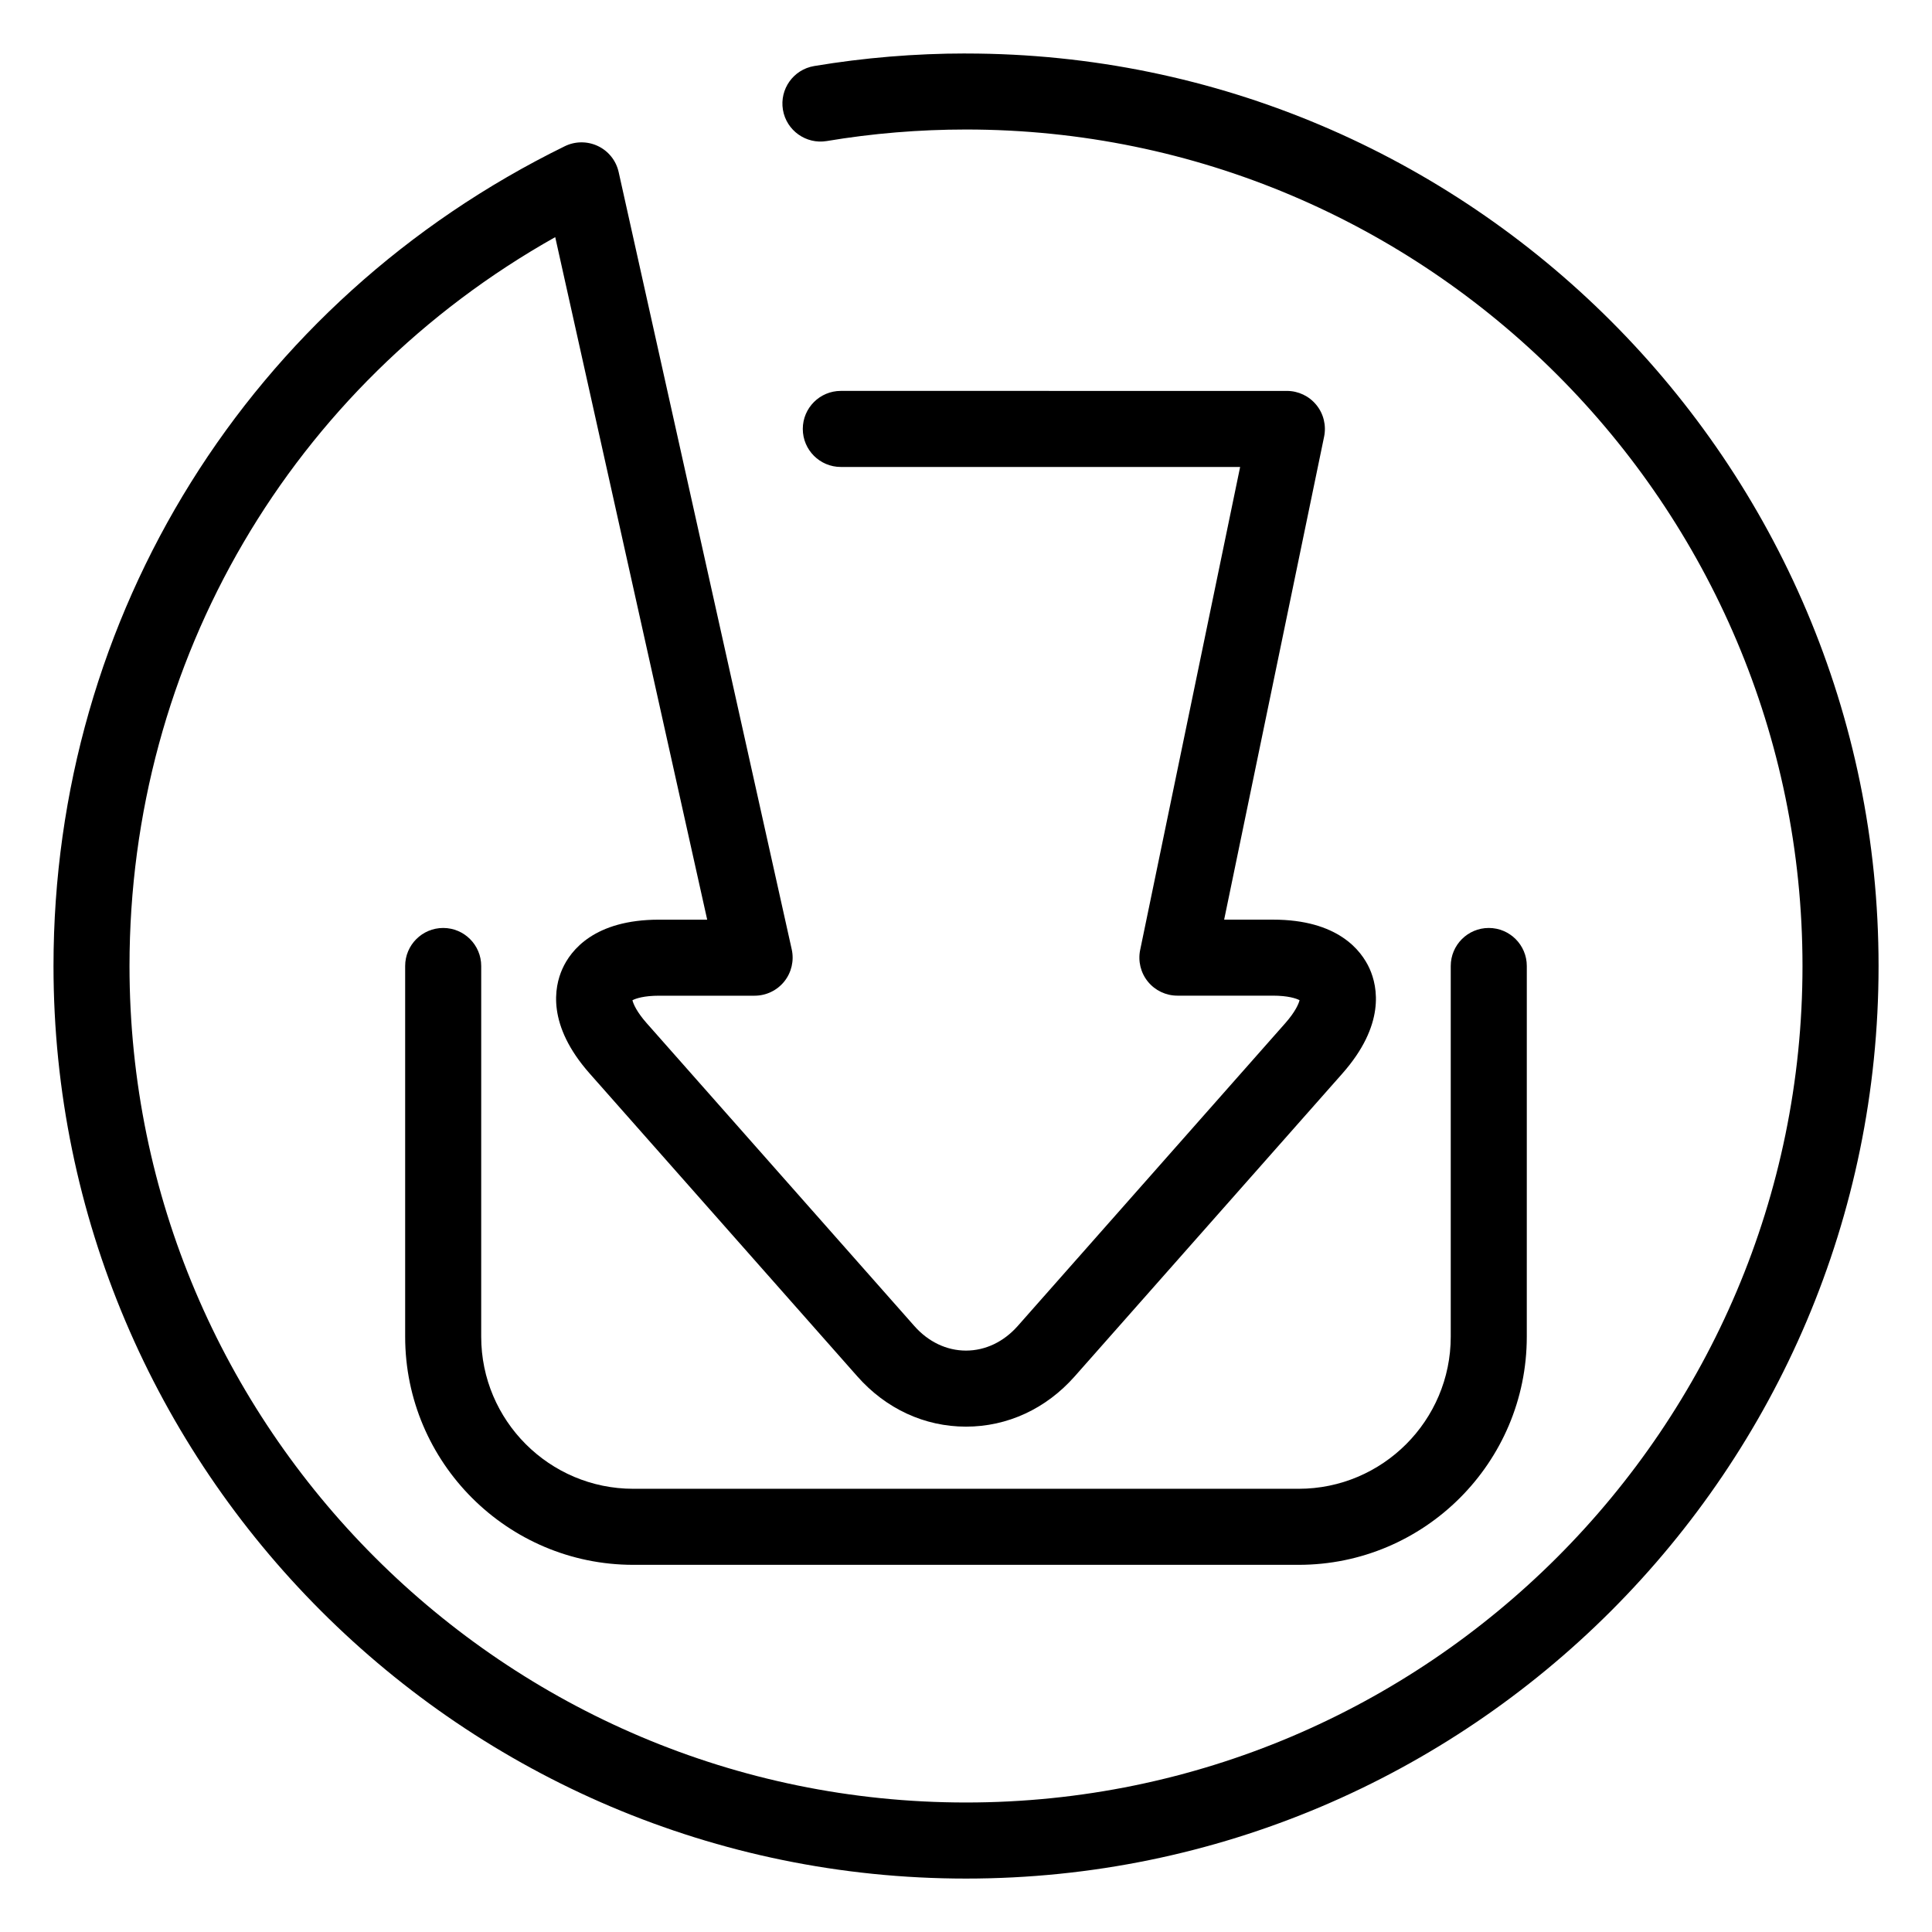
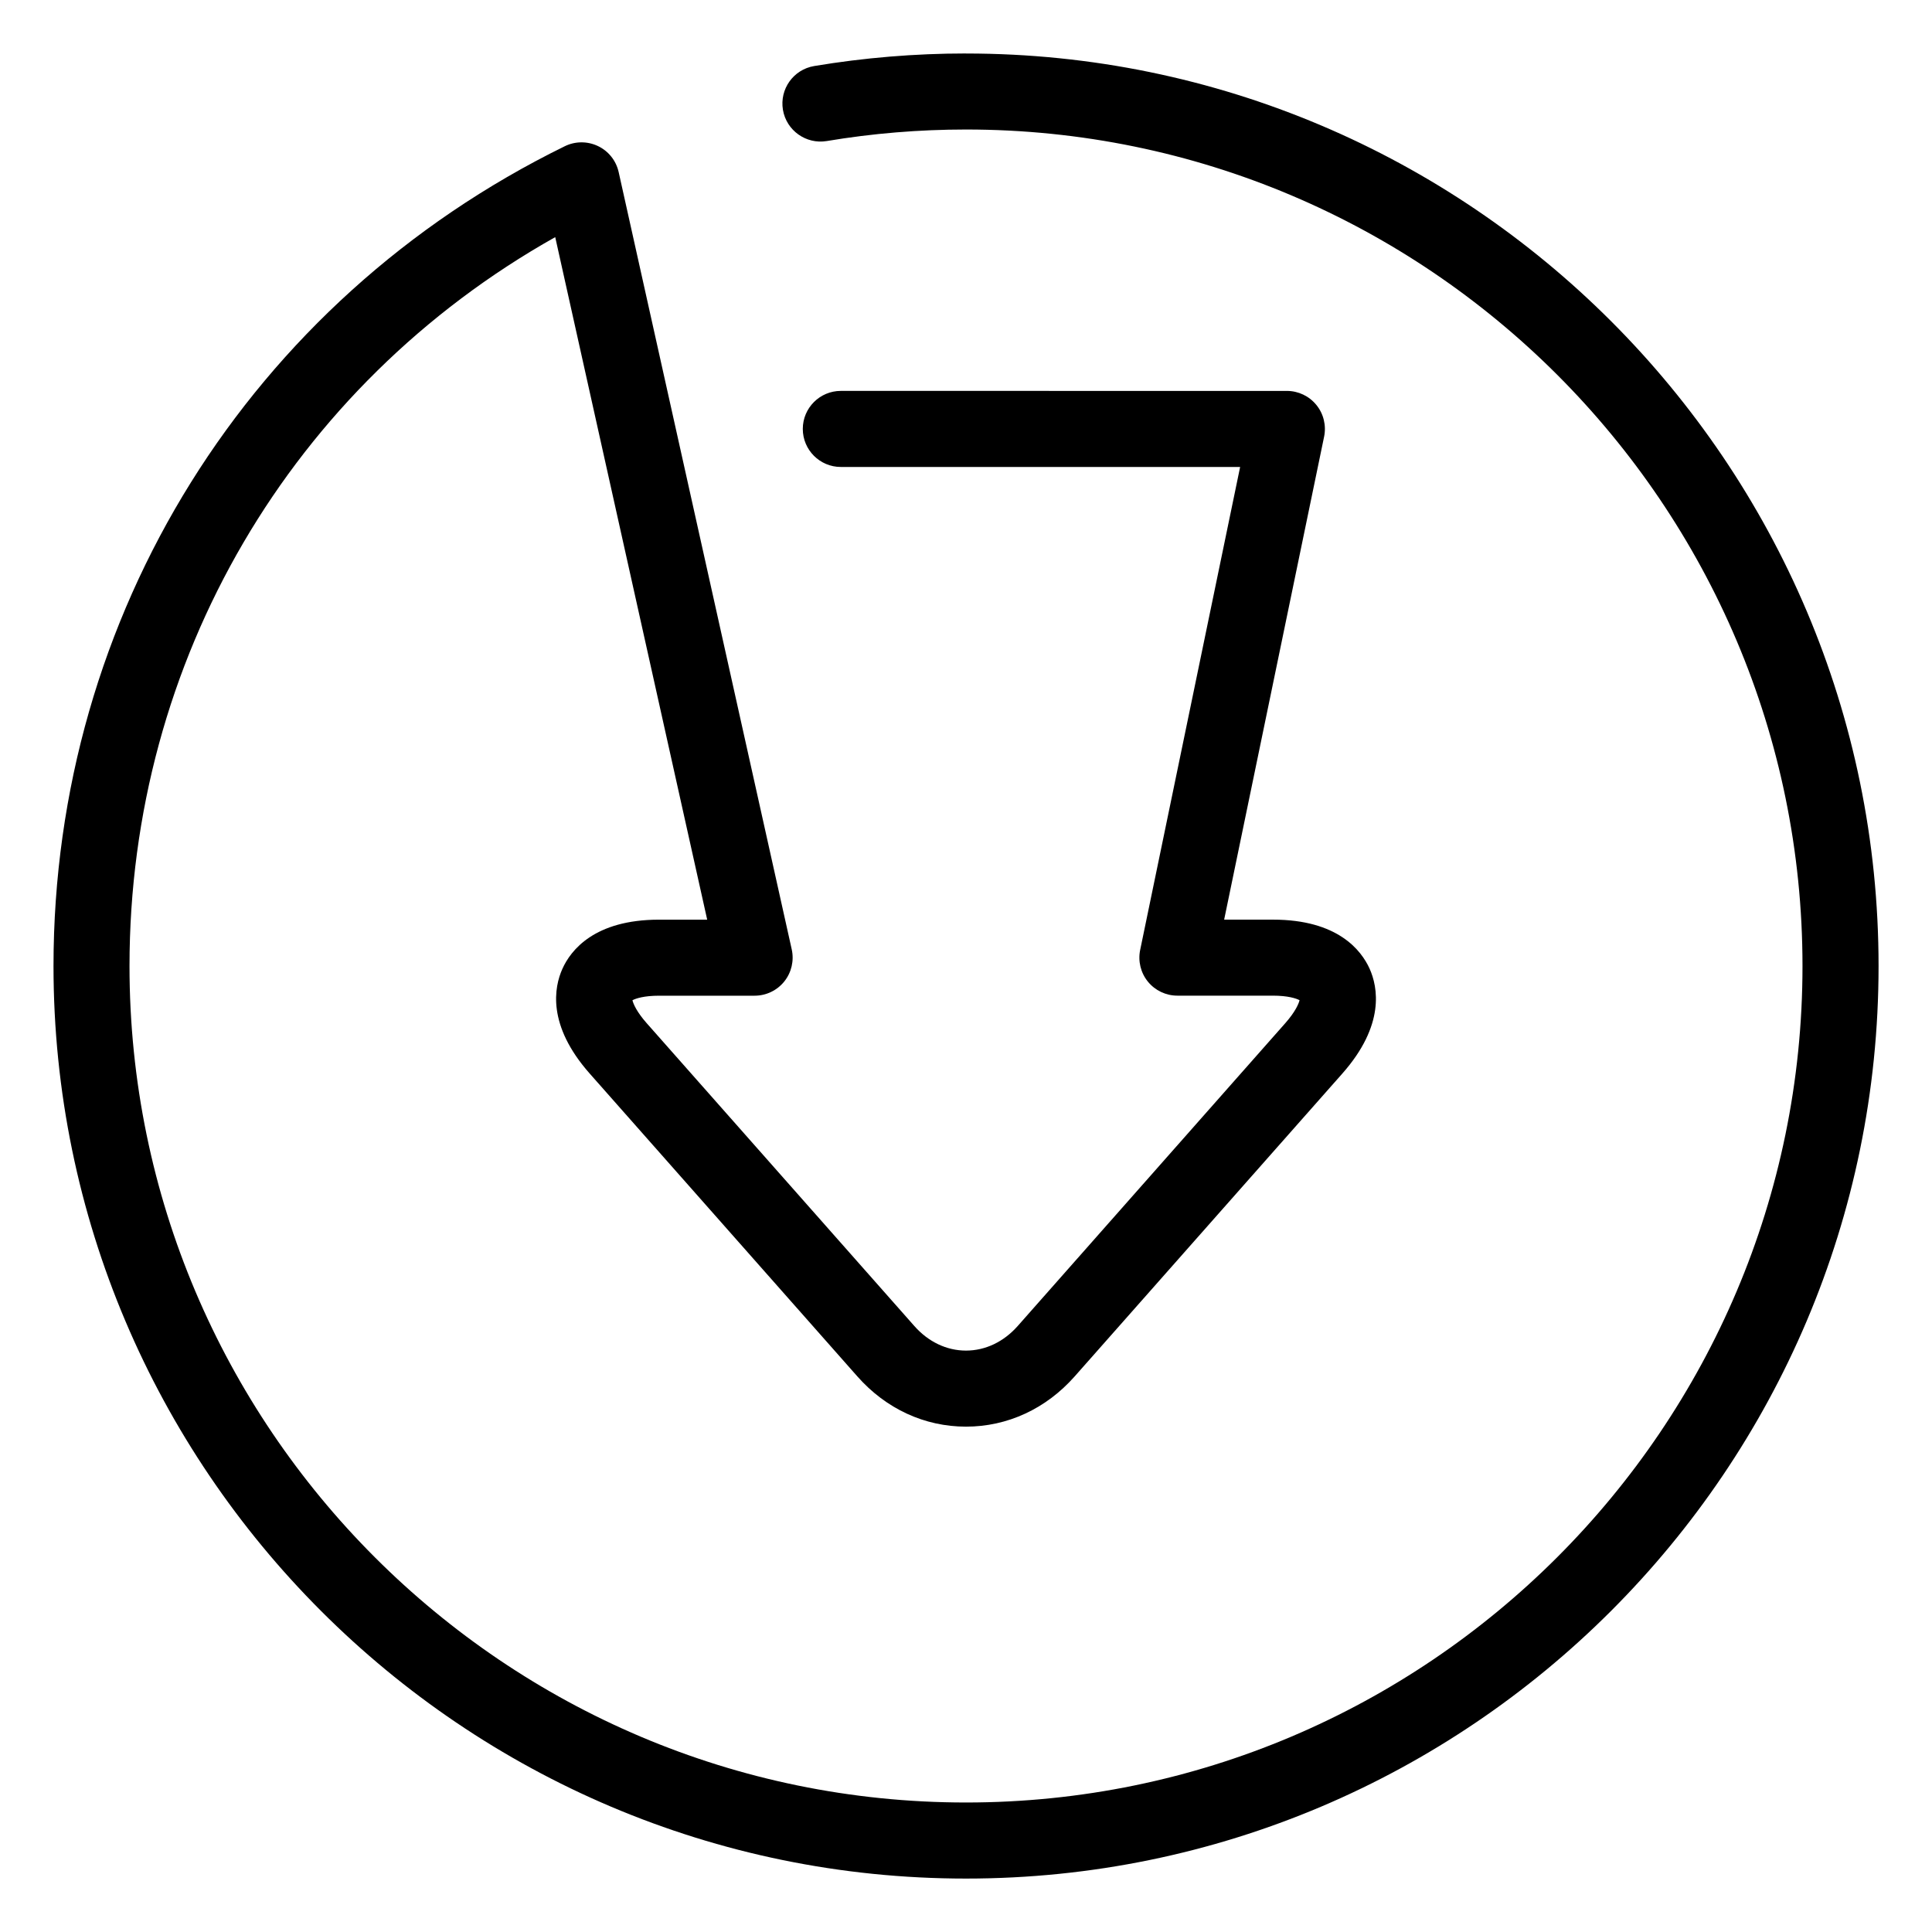
<svg xmlns="http://www.w3.org/2000/svg" fill="#000000" width="800px" height="800px" version="1.1" viewBox="144 144 512 512">
  <g>
-     <path d="m261.45 389.92c-5.562 0-10.078 4.516-10.078 10.078v98.242c0 33.336 27.121 60.457 60.457 60.457h176.33c33.336 0 60.457-27.121 60.457-60.457l0.004-98.242c0-5.562-4.516-10.078-10.078-10.078s-10.078 4.516-10.078 10.078v98.242c0 22.223-18.082 40.305-40.305 40.305h-176.33c-22.223 0-40.305-18.082-40.305-40.305l0.004-98.242c0-5.562-4.516-10.078-10.078-10.078z" />
    <path d="m400 158.17c-13.504 0-27.039 1.125-40.238 3.332-5.492 0.922-9.195 6.109-8.277 11.602 0.922 5.492 6.152 9.184 11.602 8.277 12.105-2.031 24.523-3.059 36.914-3.059 122.23 0 221.68 99.441 221.68 221.68s-99.441 221.68-221.68 221.68-221.68-99.441-221.68-221.68c0-80.969 42.906-153.85 112.82-193.16l40.273 180.88h-12.75c-17.184 0-23.418 8.148-25.609 13-2.191 4.852-4.156 14.918 7.227 27.785l70.918 80.246c7.586 8.59 17.809 13.32 28.789 13.324h0.012c10.977 0 21.207-4.727 28.809-13.324l70.918-80.242c11.387-12.879 9.41-22.938 7.231-27.797-2.191-4.852-8.422-13-25.609-13h-12.938l26.492-128c0.609-2.969-0.141-6.055-2.055-8.402-1.914-2.352-4.781-3.715-7.812-3.715l-118.21-0.004c-5.562 0-10.078 4.516-10.078 10.078s4.516 10.078 10.078 10.078h105.82l-26.492 128c-0.609 2.969 0.141 6.055 2.055 8.402 1.914 2.348 4.781 3.707 7.812 3.707h25.312c3.981 0 6.188 0.734 7.059 1.203-0.227 0.969-1.145 3.102-3.777 6.086l-70.91 80.254c-3.719 4.207-8.586 6.519-13.707 6.519h-0.004c-5.117 0-9.977-2.312-13.688-6.516l-70.926-80.25c-2.637-2.984-3.547-5.113-3.777-6.082 0.875-0.473 3.078-1.203 7.059-1.203h25.316c3.059 0 5.949-1.387 7.863-3.769 1.91-2.387 2.637-5.512 1.977-8.496l-45.867-206c-0.672-3.019-2.684-5.559-5.473-6.891-2.777-1.328-6.027-1.328-8.801 0.035-83.582 40.977-135.5 124.23-135.5 217.26 0 133.34 108.48 241.83 241.83 241.83s241.83-108.48 241.83-241.83-108.49-241.83-241.83-241.83z" />
  </g>
</svg>